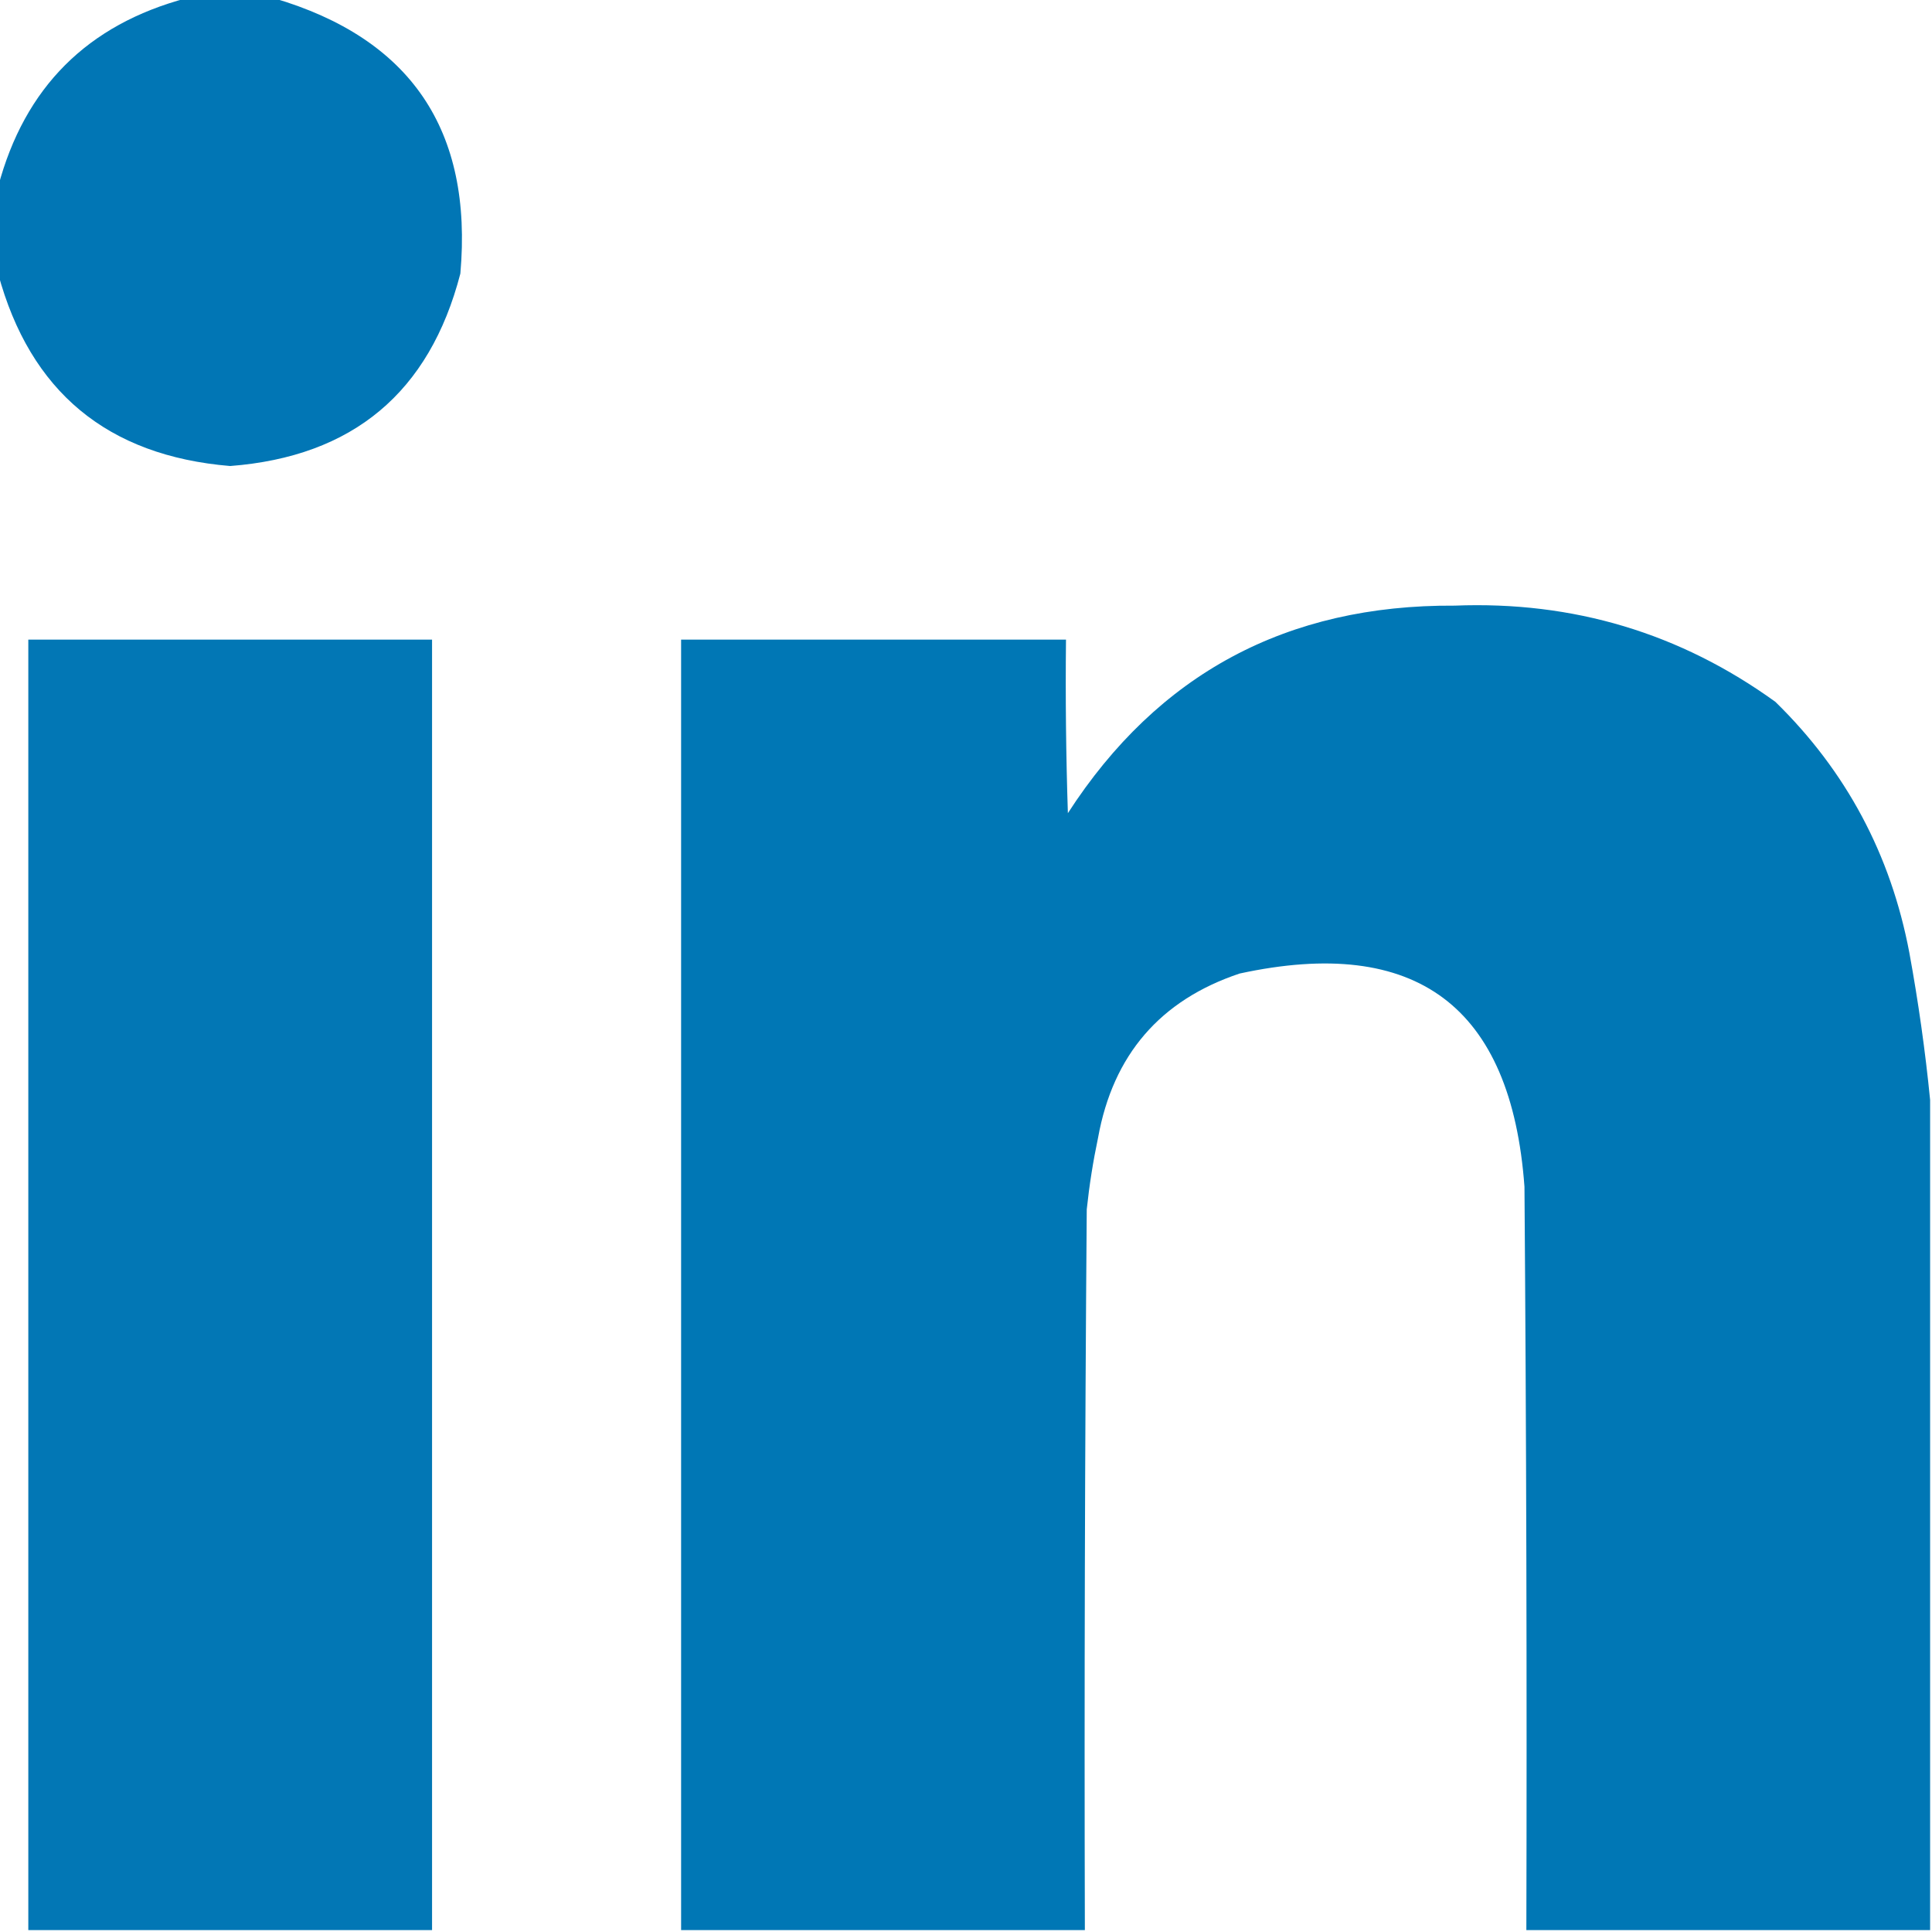
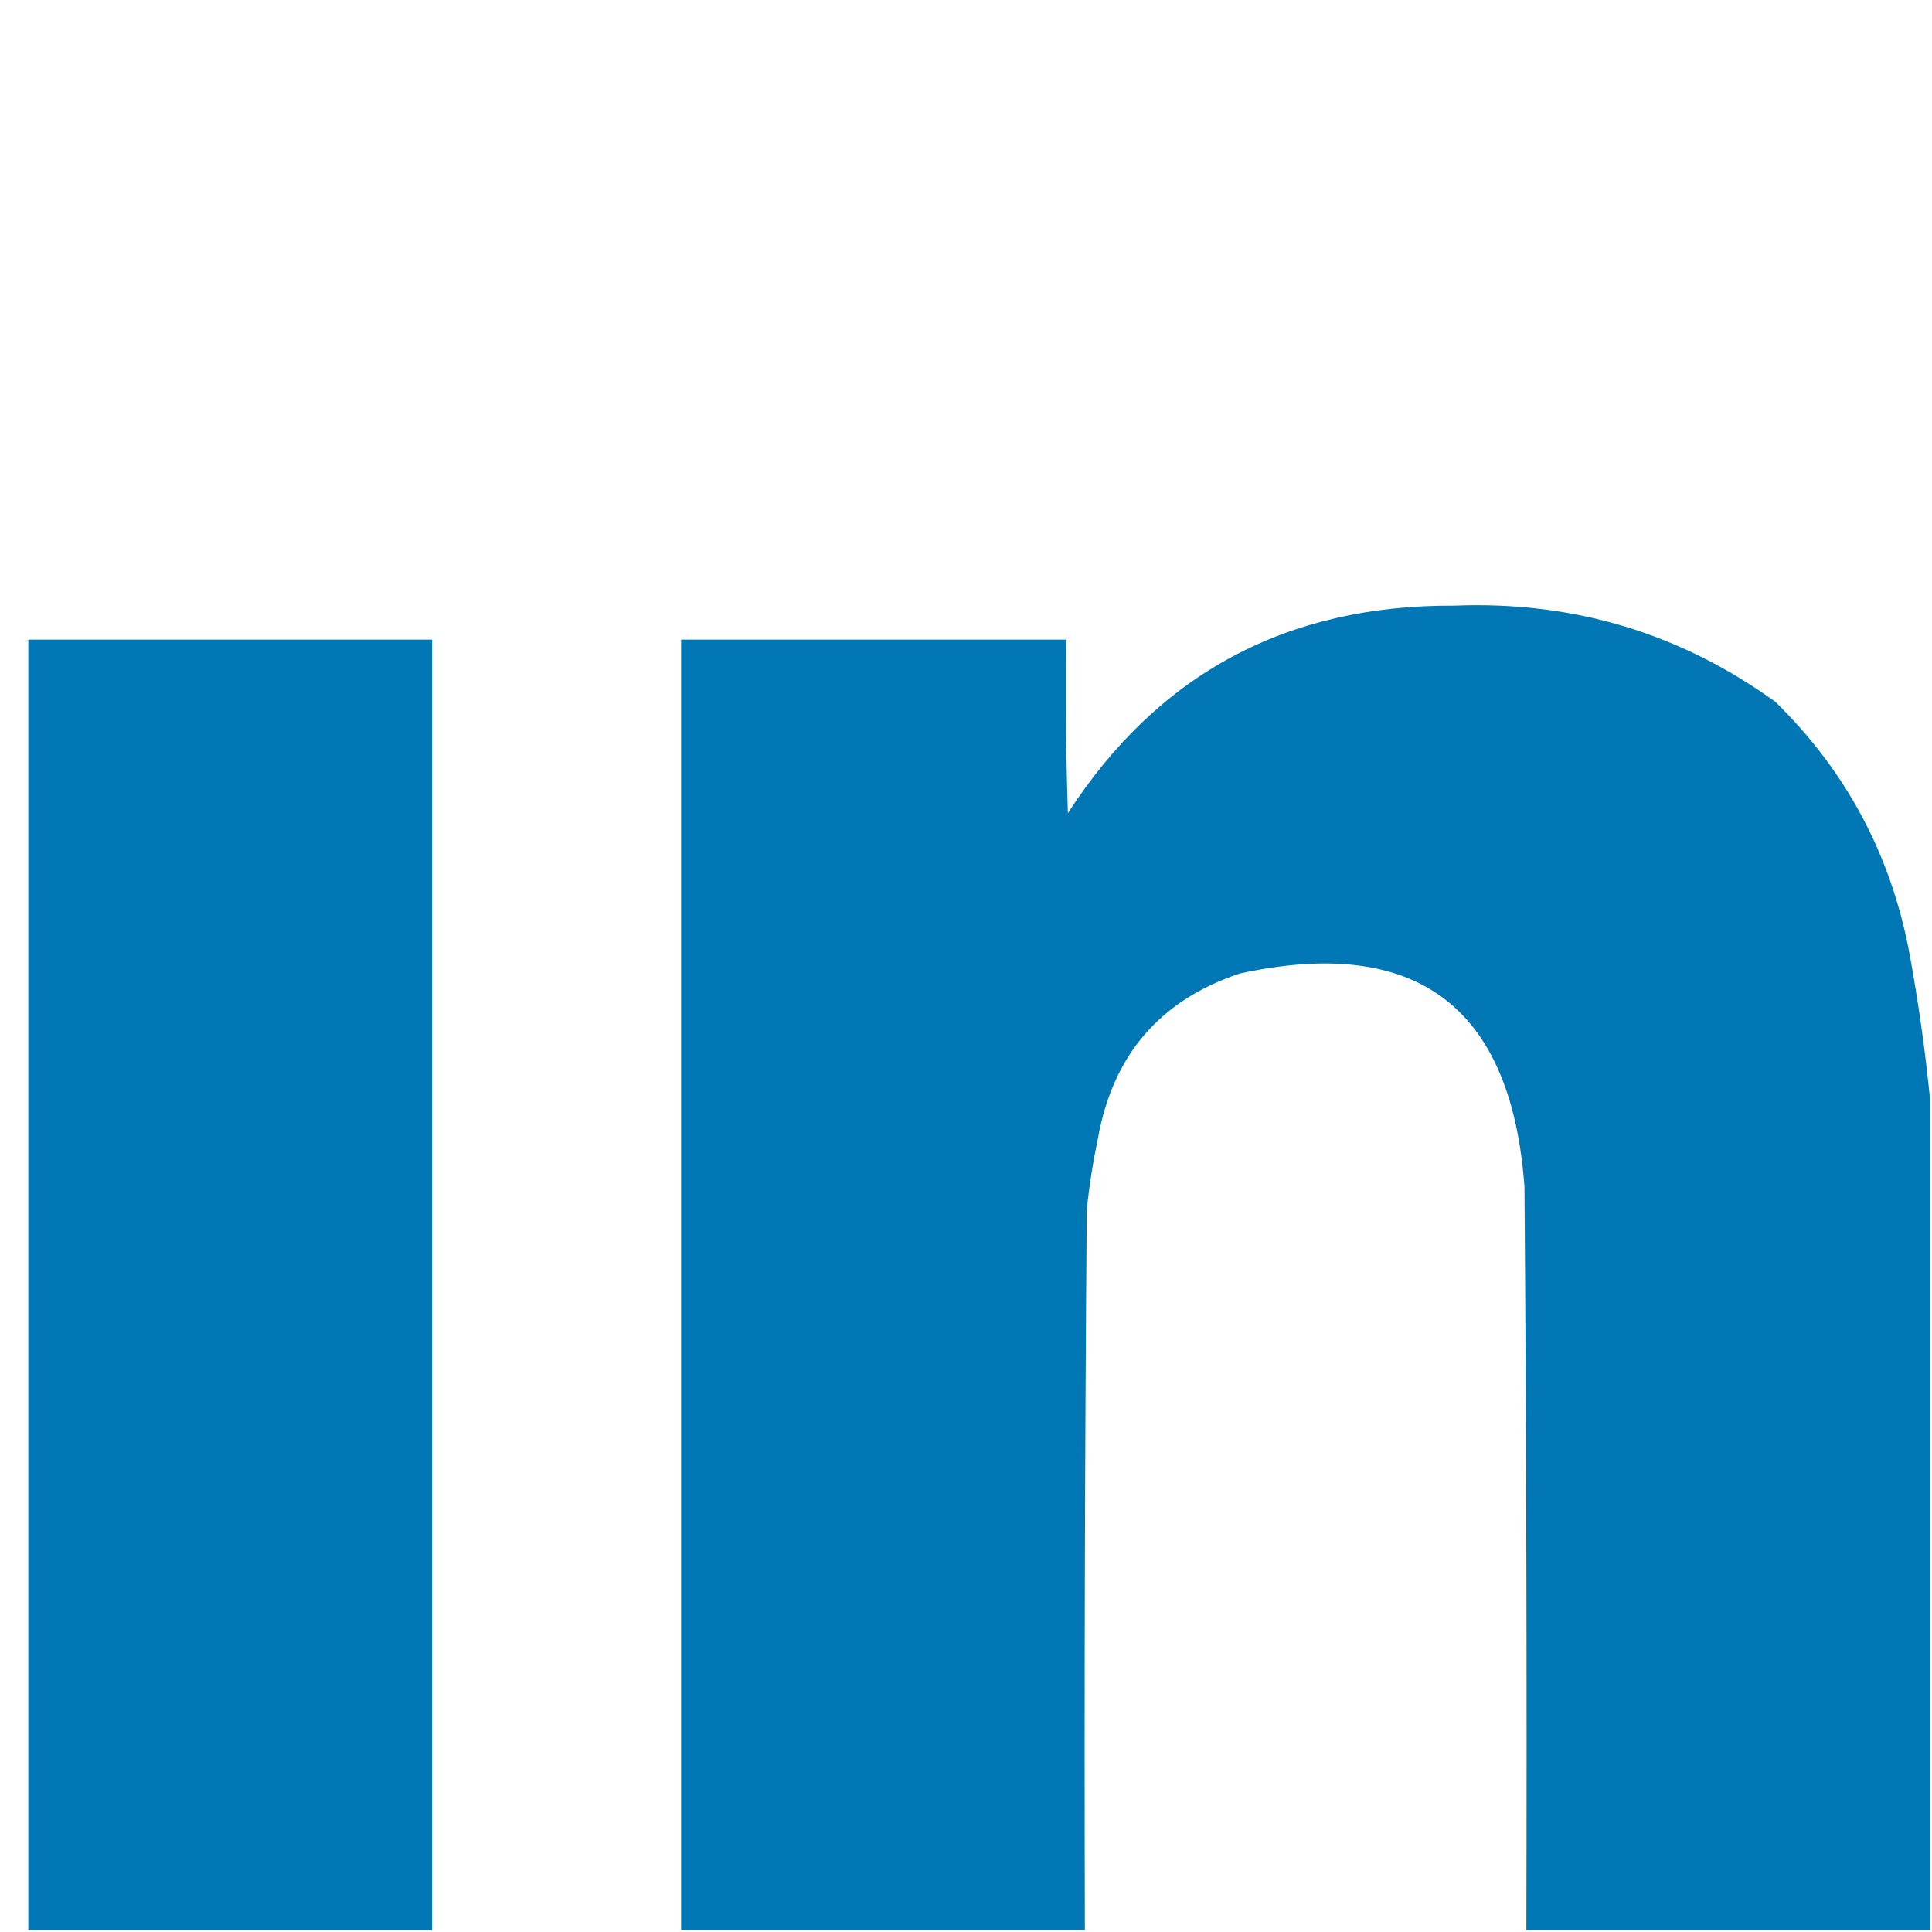
<svg xmlns="http://www.w3.org/2000/svg" version="1.1" width="512px" height="512px" style="shape-rendering:geometricPrecision; text-rendering:geometricPrecision; image-rendering:optimizeQuality; fill-rule:evenodd; clip-rule:evenodd">
  <g>
-     <path style="opacity:0.993" fill="#0076b5" d="M 49.5,-0.5 C 57.167,-0.5 64.833,-0.5 72.5,-0.5C 108.851,10.163 125.351,34.496 122,72.5C 113.838,103.991 93.505,120.991 61,123.5C 28.475,120.794 7.975,103.794 -0.5,72.5C -0.5,64.833 -0.5,57.167 -0.5,49.5C 6.5,23.167 23.167,6.5 49.5,-0.5 Z" />
-   </g>
+     </g>
  <g>
    <path style="opacity:0.998" fill="#0077b5" d="M 511.5,291.5 C 511.5,364.833 511.5,438.167 511.5,511.5C 475.833,511.5 440.167,511.5 404.5,511.5C 404.667,445.832 404.5,380.166 404,314.5C 400.508,266.673 375.342,247.84 328.5,258C 307.467,265.04 294.967,279.54 291,301.5C 289.675,307.782 288.675,314.115 288,320.5C 287.5,384.166 287.333,447.832 287.5,511.5C 251.833,511.5 216.167,511.5 180.5,511.5C 180.5,397.5 180.5,283.5 180.5,169.5C 214.5,169.5 248.5,169.5 282.5,169.5C 282.333,184.837 282.5,200.17 283,215.5C 306.87,178.561 341.037,160.227 385.5,160.5C 416.919,159.264 445.253,167.764 470.5,186C 489.254,204.335 501.088,226.501 506,252.5C 508.392,265.57 510.226,278.57 511.5,291.5 Z" />
  </g>
  <g>
    <path style="opacity:0.992" fill="#0076b4" d="M 114.5,511.5 C 78.833,511.5 43.167,511.5 7.5,511.5C 7.5,397.5 7.5,283.5 7.5,169.5C 43.167,169.5 78.833,169.5 114.5,169.5C 114.5,283.5 114.5,397.5 114.5,511.5 Z" />
  </g>
</svg>